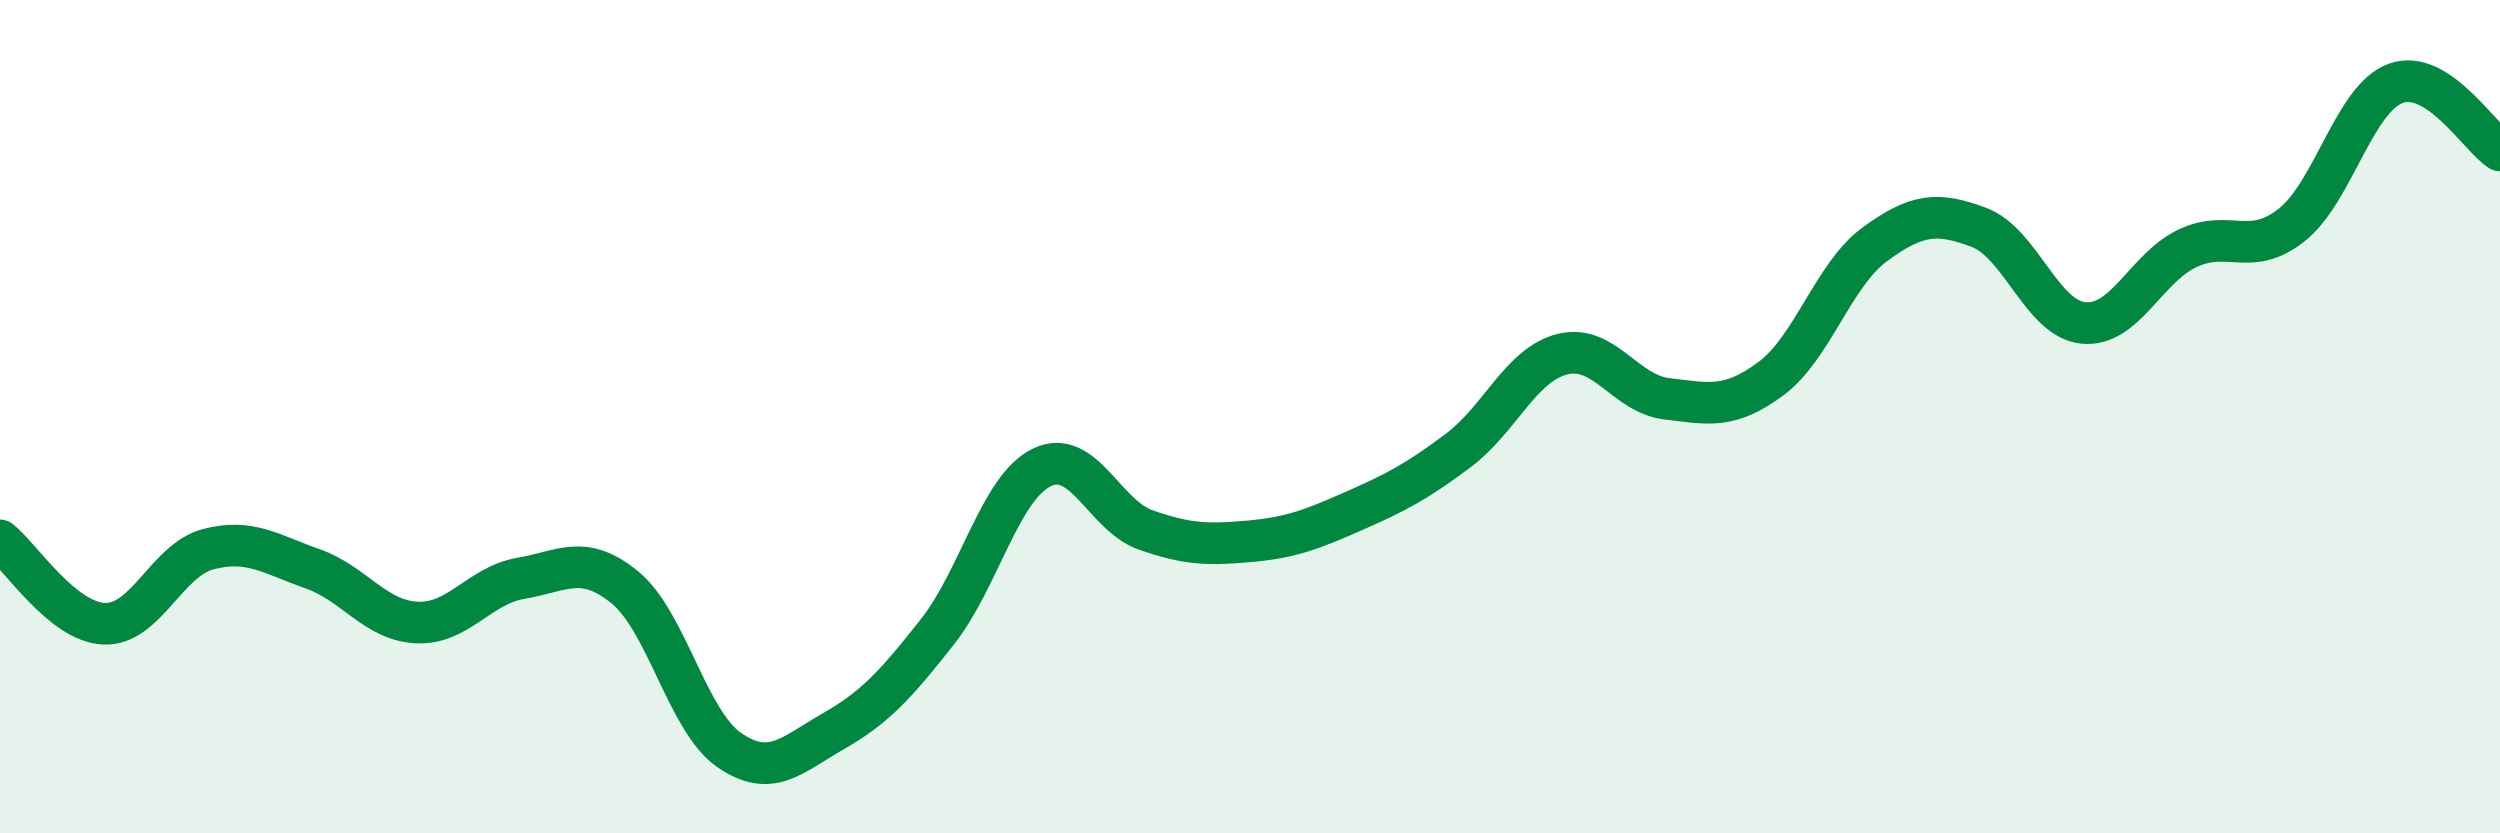
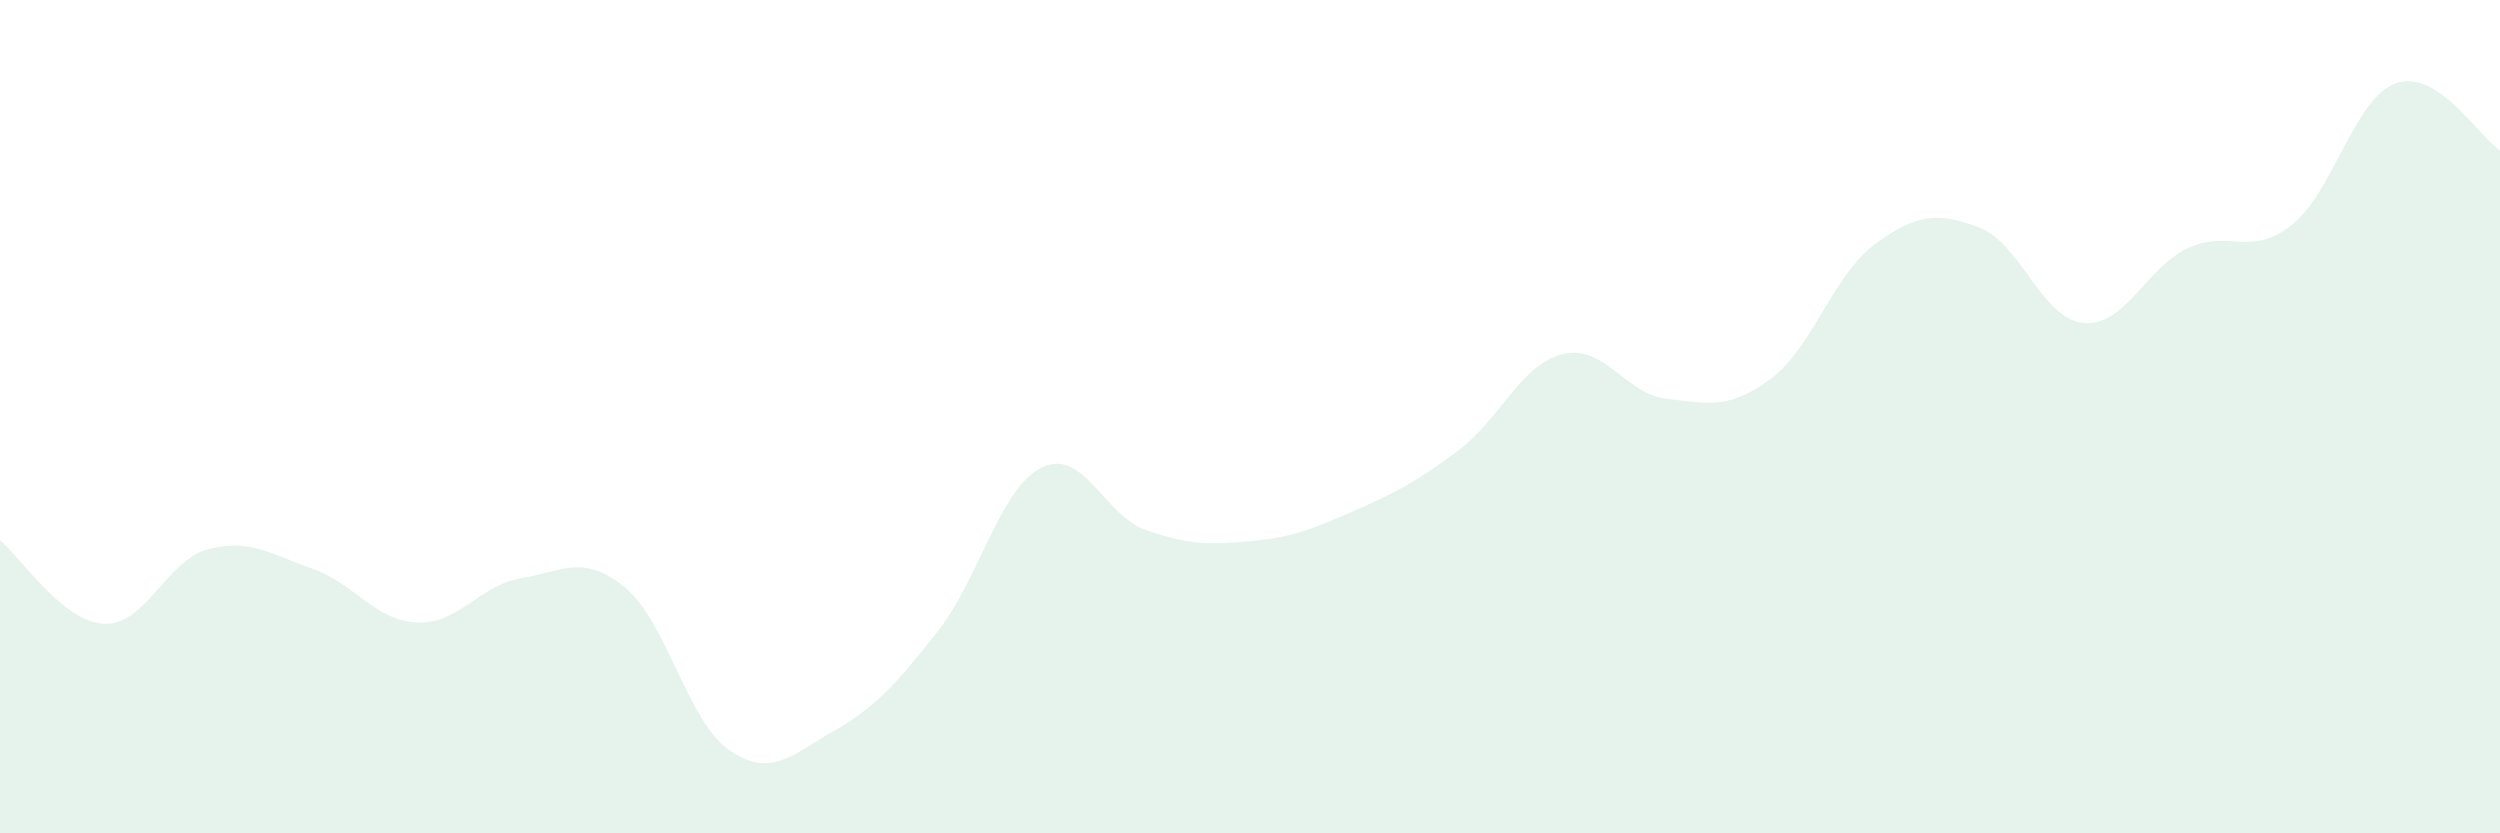
<svg xmlns="http://www.w3.org/2000/svg" width="60" height="20" viewBox="0 0 60 20">
  <path d="M 0,12.97 C 0.5,13.37 1.5,14.93 2.5,14.97 C 3.5,15.01 4,13.44 5,13.18 C 6,12.92 6.5,13.3 7.5,13.65 C 8.5,14 9,14.89 10,14.94 C 11,14.99 11.5,14.05 12.5,13.88 C 13.5,13.71 14,13.28 15,14.1 C 16,14.92 16.5,17.31 17.5,18 C 18.5,18.69 19,18.12 20,17.55 C 21,16.98 21.5,16.43 22.5,15.16 C 23.5,13.89 24,11.71 25,11.22 C 26,10.73 26.5,12.37 27.5,12.72 C 28.5,13.07 29,13.08 30,12.99 C 31,12.9 31.5,12.7 32.5,12.26 C 33.5,11.82 34,11.56 35,10.81 C 36,10.06 36.5,8.75 37.5,8.5 C 38.5,8.25 39,9.45 40,9.57 C 41,9.69 41.5,9.83 42.5,9.09 C 43.5,8.35 44,6.59 45,5.86 C 46,5.13 46.5,5.08 47.5,5.46 C 48.5,5.84 49,7.65 50,7.75 C 51,7.85 51.5,6.43 52.5,5.96 C 53.5,5.49 54,6.19 55,5.4 C 56,4.61 56.5,2.36 57.5,2 C 58.5,1.64 59.5,3.29 60,3.61L60 20L0 20Z" fill="#008740" opacity="0.1" stroke-linecap="round" stroke-linejoin="round" />
-   <path d="M 0,12.97 C 0.5,13.37 1.5,14.93 2.5,14.97 C 3.5,15.01 4,13.44 5,13.18 C 6,12.92 6.5,13.3 7.5,13.65 C 8.5,14 9,14.89 10,14.94 C 11,14.99 11.5,14.05 12.5,13.88 C 13.5,13.71 14,13.28 15,14.1 C 16,14.92 16.5,17.31 17.5,18 C 18.5,18.69 19,18.12 20,17.55 C 21,16.98 21.5,16.43 22.5,15.16 C 23.5,13.89 24,11.71 25,11.22 C 26,10.73 26.5,12.37 27.5,12.72 C 28.5,13.07 29,13.08 30,12.99 C 31,12.9 31.5,12.7 32.5,12.26 C 33.5,11.82 34,11.56 35,10.81 C 36,10.06 36.5,8.75 37.5,8.5 C 38.5,8.25 39,9.45 40,9.57 C 41,9.69 41.5,9.83 42.5,9.09 C 43.5,8.35 44,6.59 45,5.86 C 46,5.13 46.5,5.08 47.5,5.46 C 48.5,5.84 49,7.65 50,7.75 C 51,7.85 51.5,6.43 52.5,5.96 C 53.5,5.49 54,6.19 55,5.4 C 56,4.61 56.5,2.36 57.5,2 C 58.5,1.64 59.5,3.29 60,3.61" stroke="#008740" stroke-width="1" fill="none" stroke-linecap="round" stroke-linejoin="round" />
</svg>